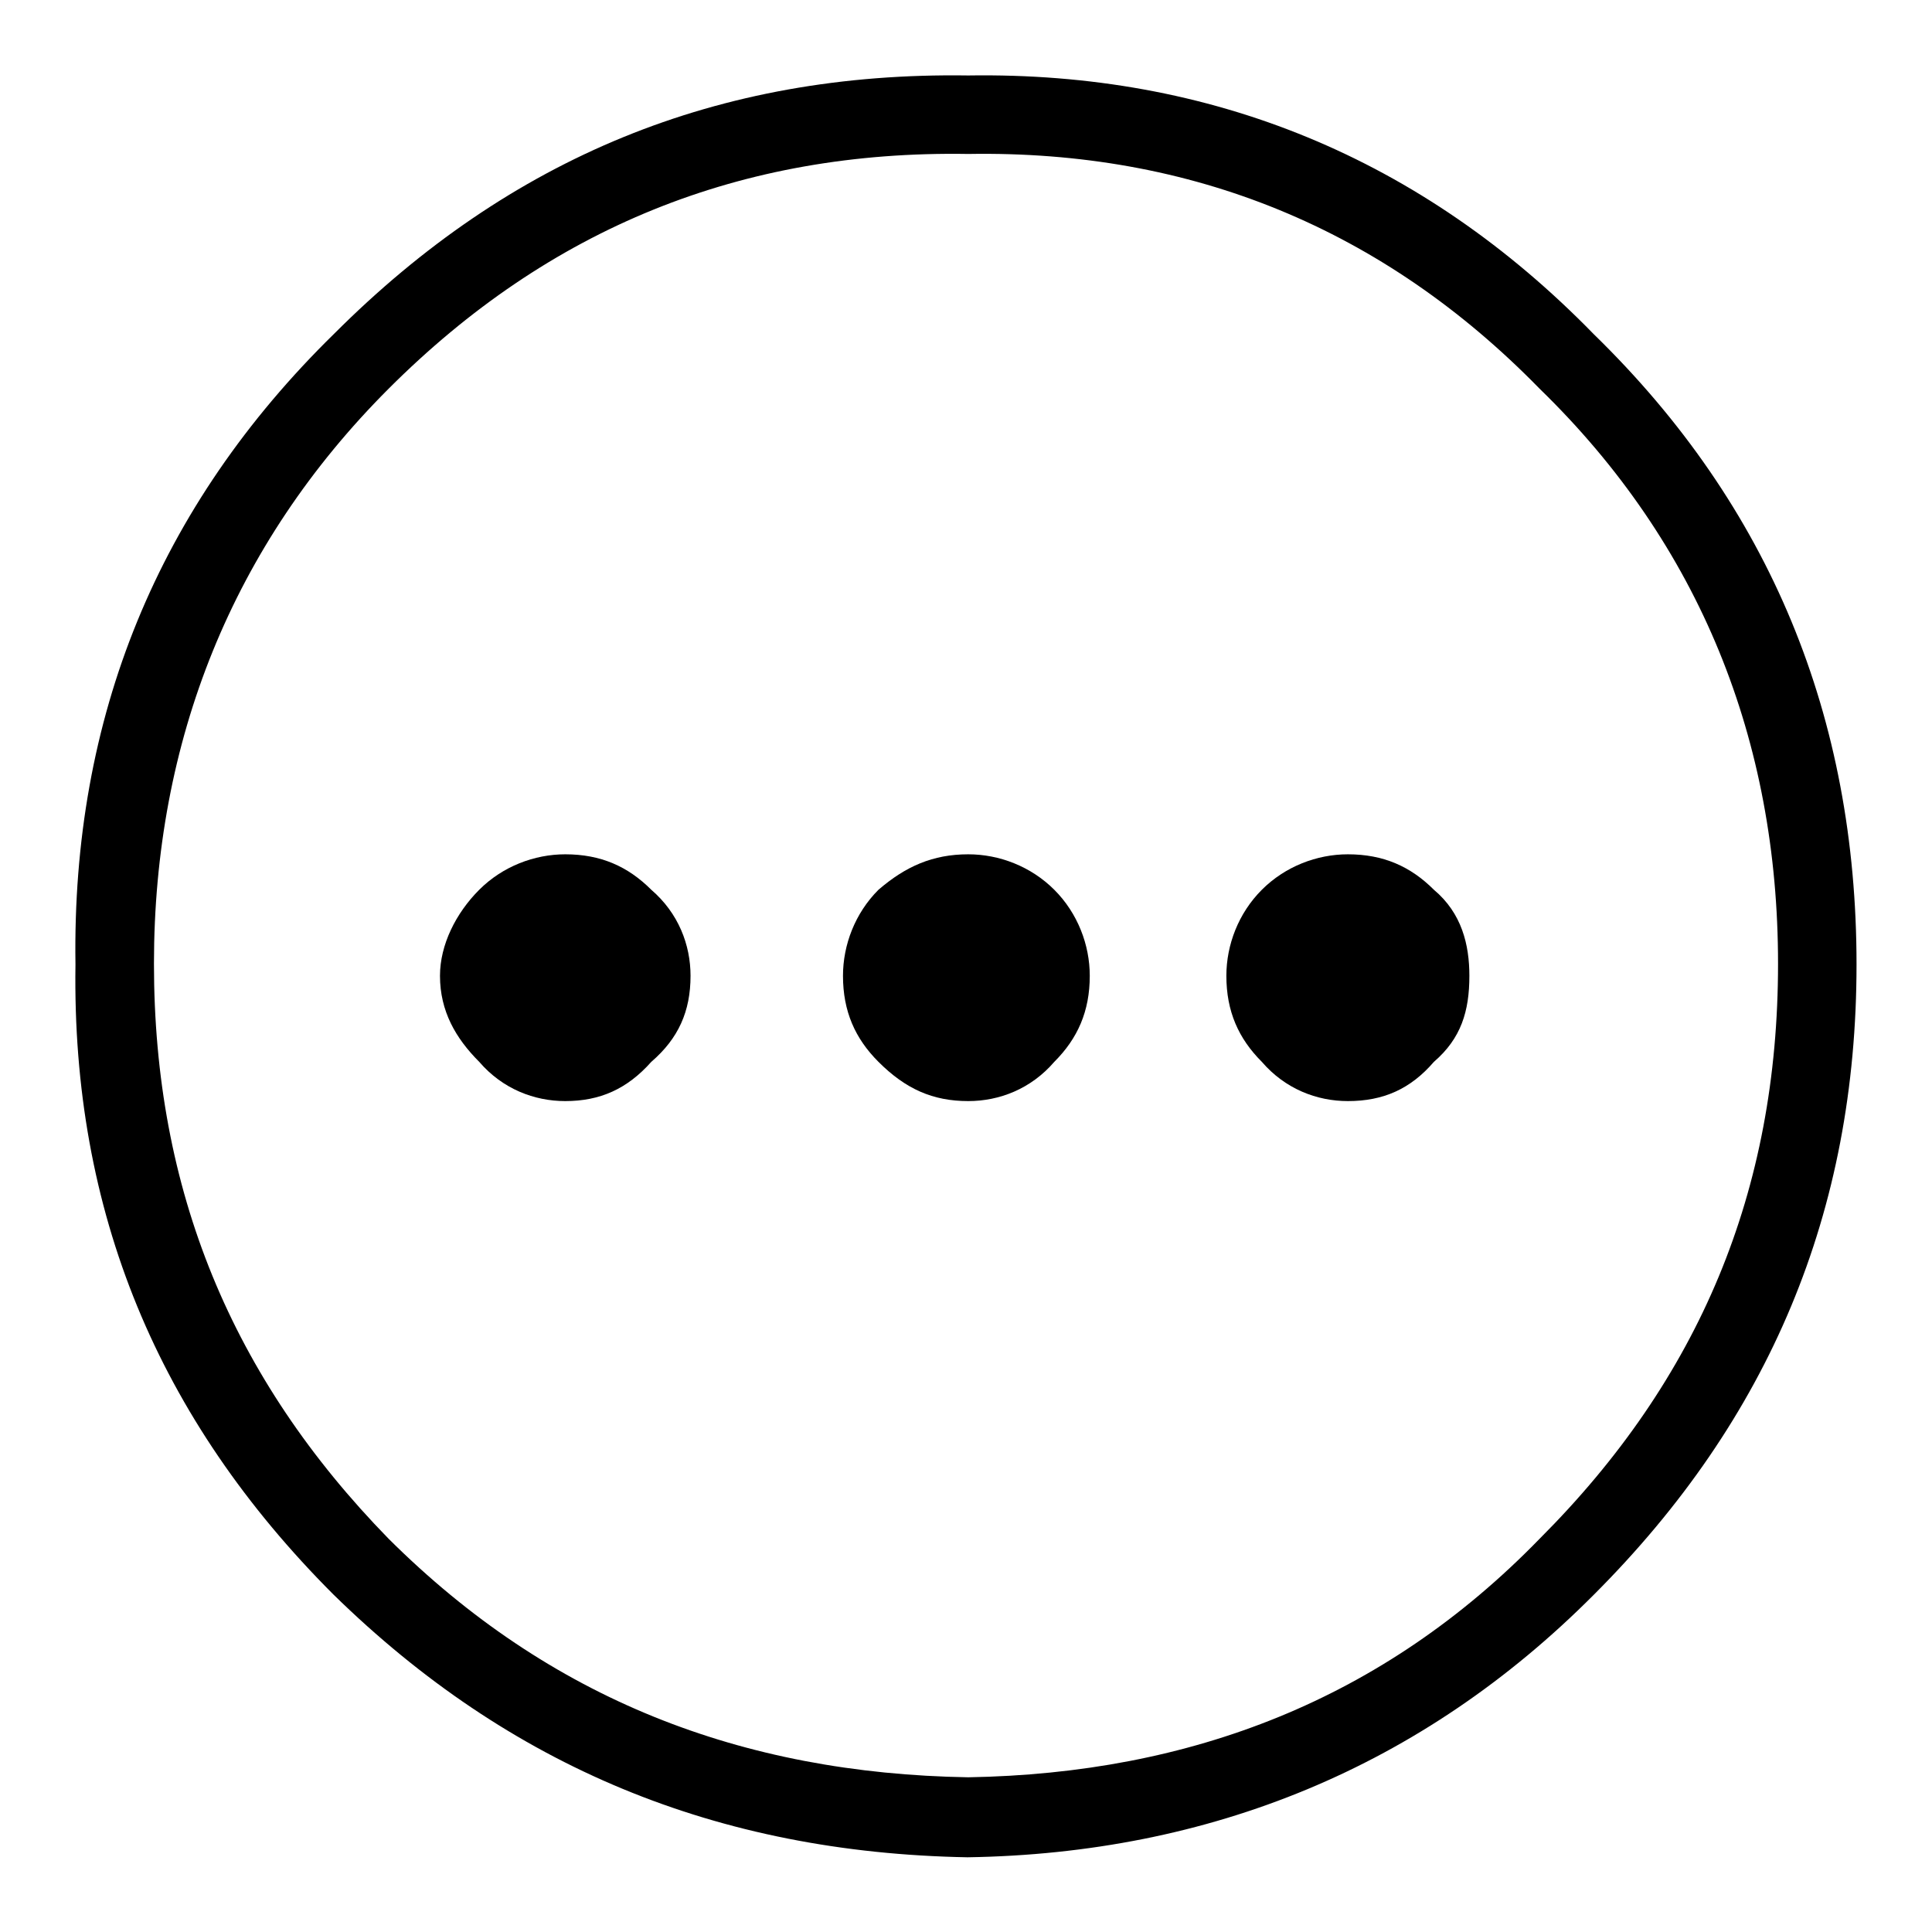
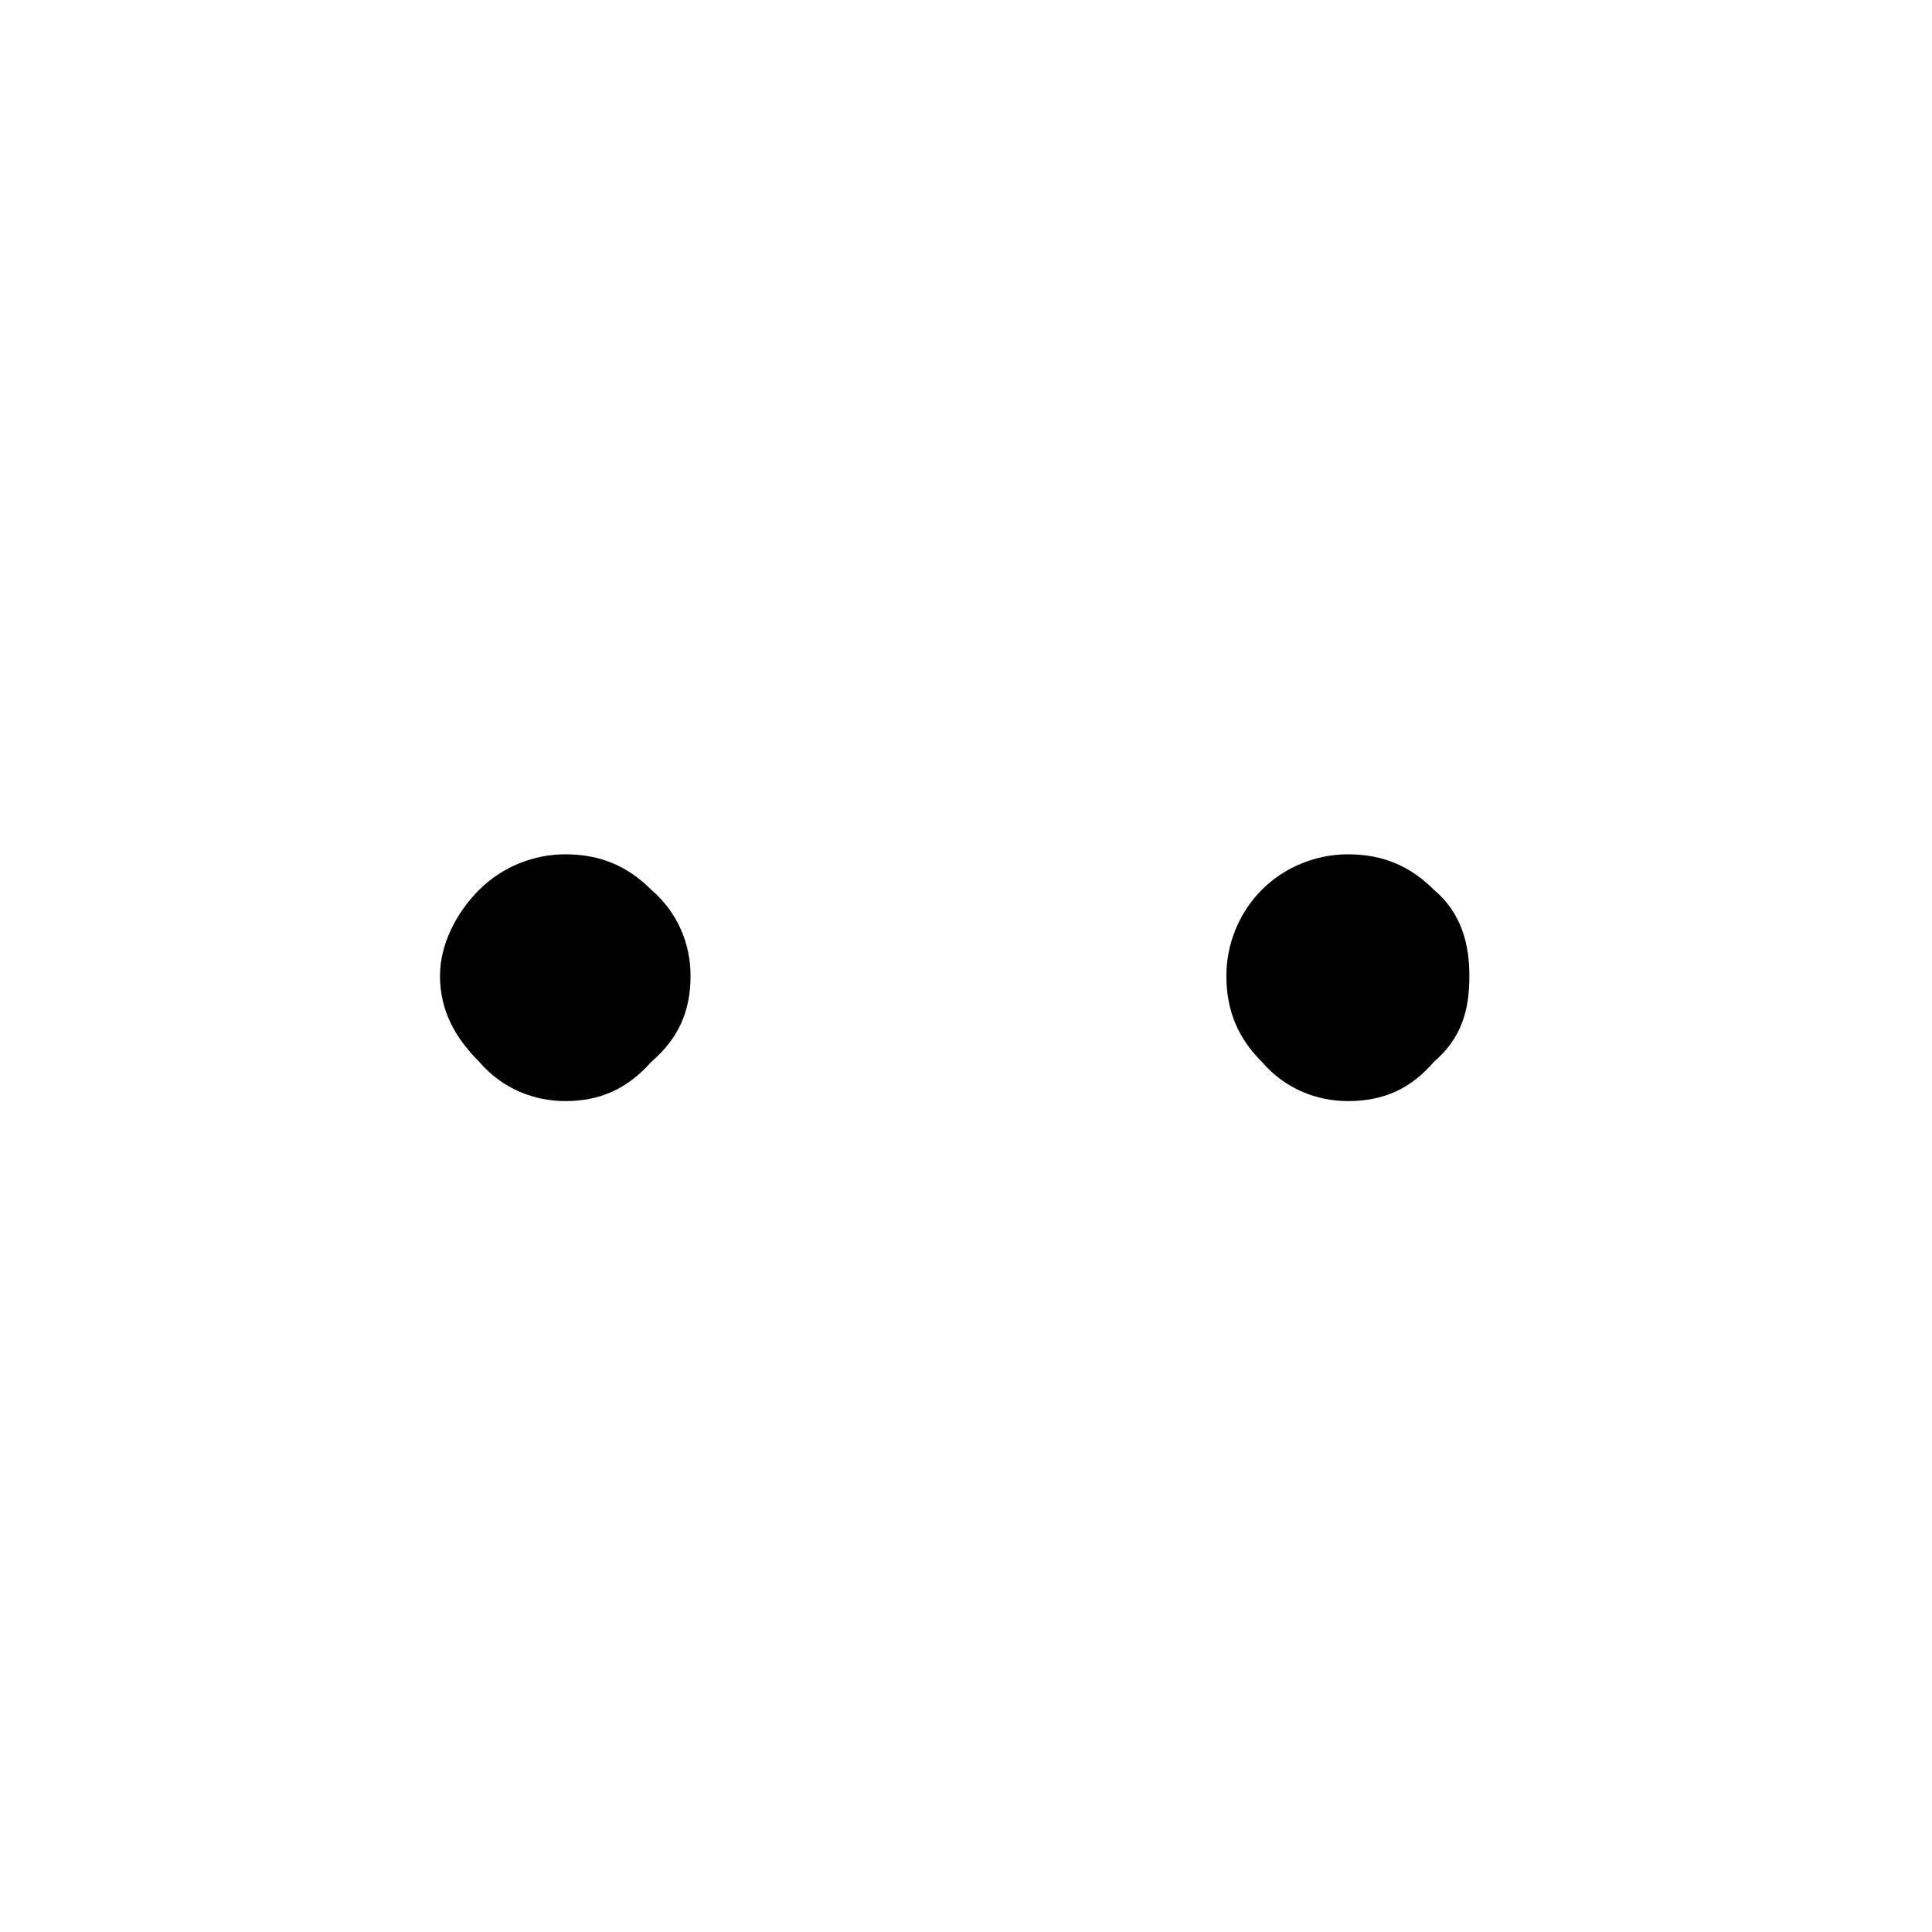
<svg xmlns="http://www.w3.org/2000/svg" version="1.1" x="0px" y="0px" viewBox="0 0 256 256" enable-background="new 0 0 256 256" xml:space="preserve">
  <g>
    <g>
-       <path fill="#000000" d="M128.3,10c-33.2-0.5-60.7,10.9-84,34.2C20.9,67.1,9.5,95.1,10,127.8c-0.5,32.7,10.9,60.2,34.2,83.5c23.3,22.8,50.8,34.2,84,34.8c32.1-0.5,60.2-11.9,83-34.8c23.3-23.3,34.8-50.8,34.8-83.5c0-32.7-11.4-60.7-34.8-83.5C188.4,20.9,160.4,9.5,128.3,10z M51.5,51.5c21.3-21.3,46.7-31.6,76.8-31.1c29.6-0.5,55,9.9,75.7,31.1c21.3,20.7,31.6,46.7,31.6,76.2c0,30.1-10.4,55-31.6,76.2c-20.7,21.3-46.2,31.1-75.7,31.6c-30.1-0.5-55.5-10.4-76.8-31.6c-20.8-21.3-31.1-46.2-31.1-76.2C20.4,98.2,30.8,72.2,51.5,51.5z" />
      <path fill="#000000" d="M194.7,129.3c0-4.1-1-8.3-4.7-11.4c-3.1-3.1-6.7-4.7-11.4-4.7c-4.1,0-8.3,1.6-11.4,4.7c-3.1,3.1-4.7,7.3-4.7,11.4c0,4.7,1.6,8.3,4.7,11.4c3.1,3.6,7.3,5.2,11.4,5.2c4.7,0,8.3-1.6,11.4-5.2C193.6,137.6,194.7,134,194.7,129.3z" />
-       <path fill="#000000" d="M128.3,145.9c4.1,0,8.3-1.6,11.4-5.2c3.1-3.1,4.7-6.7,4.7-11.4c0-4.1-1.6-8.3-4.7-11.4s-7.3-4.7-11.4-4.7c-4.7,0-8.3,1.6-11.9,4.7c-3.1,3.1-4.7,7.3-4.7,11.4c0,4.7,1.6,8.3,4.7,11.4C120,144.3,123.6,145.9,128.3,145.9z" />
      <path fill="#000000" d="M86.3,140.7c3.6-3.1,5.2-6.7,5.2-11.4c0-4.1-1.6-8.3-5.2-11.4c-3.1-3.1-6.7-4.7-11.4-4.7c-4.1,0-8.3,1.6-11.4,4.7c-3.1,3.1-5.2,7.3-5.2,11.4c0,4.7,2.1,8.3,5.2,11.4c3.1,3.6,7.3,5.2,11.4,5.2C79.5,145.9,83.1,144.3,86.3,140.7z" />
    </g>
  </g>
</svg>